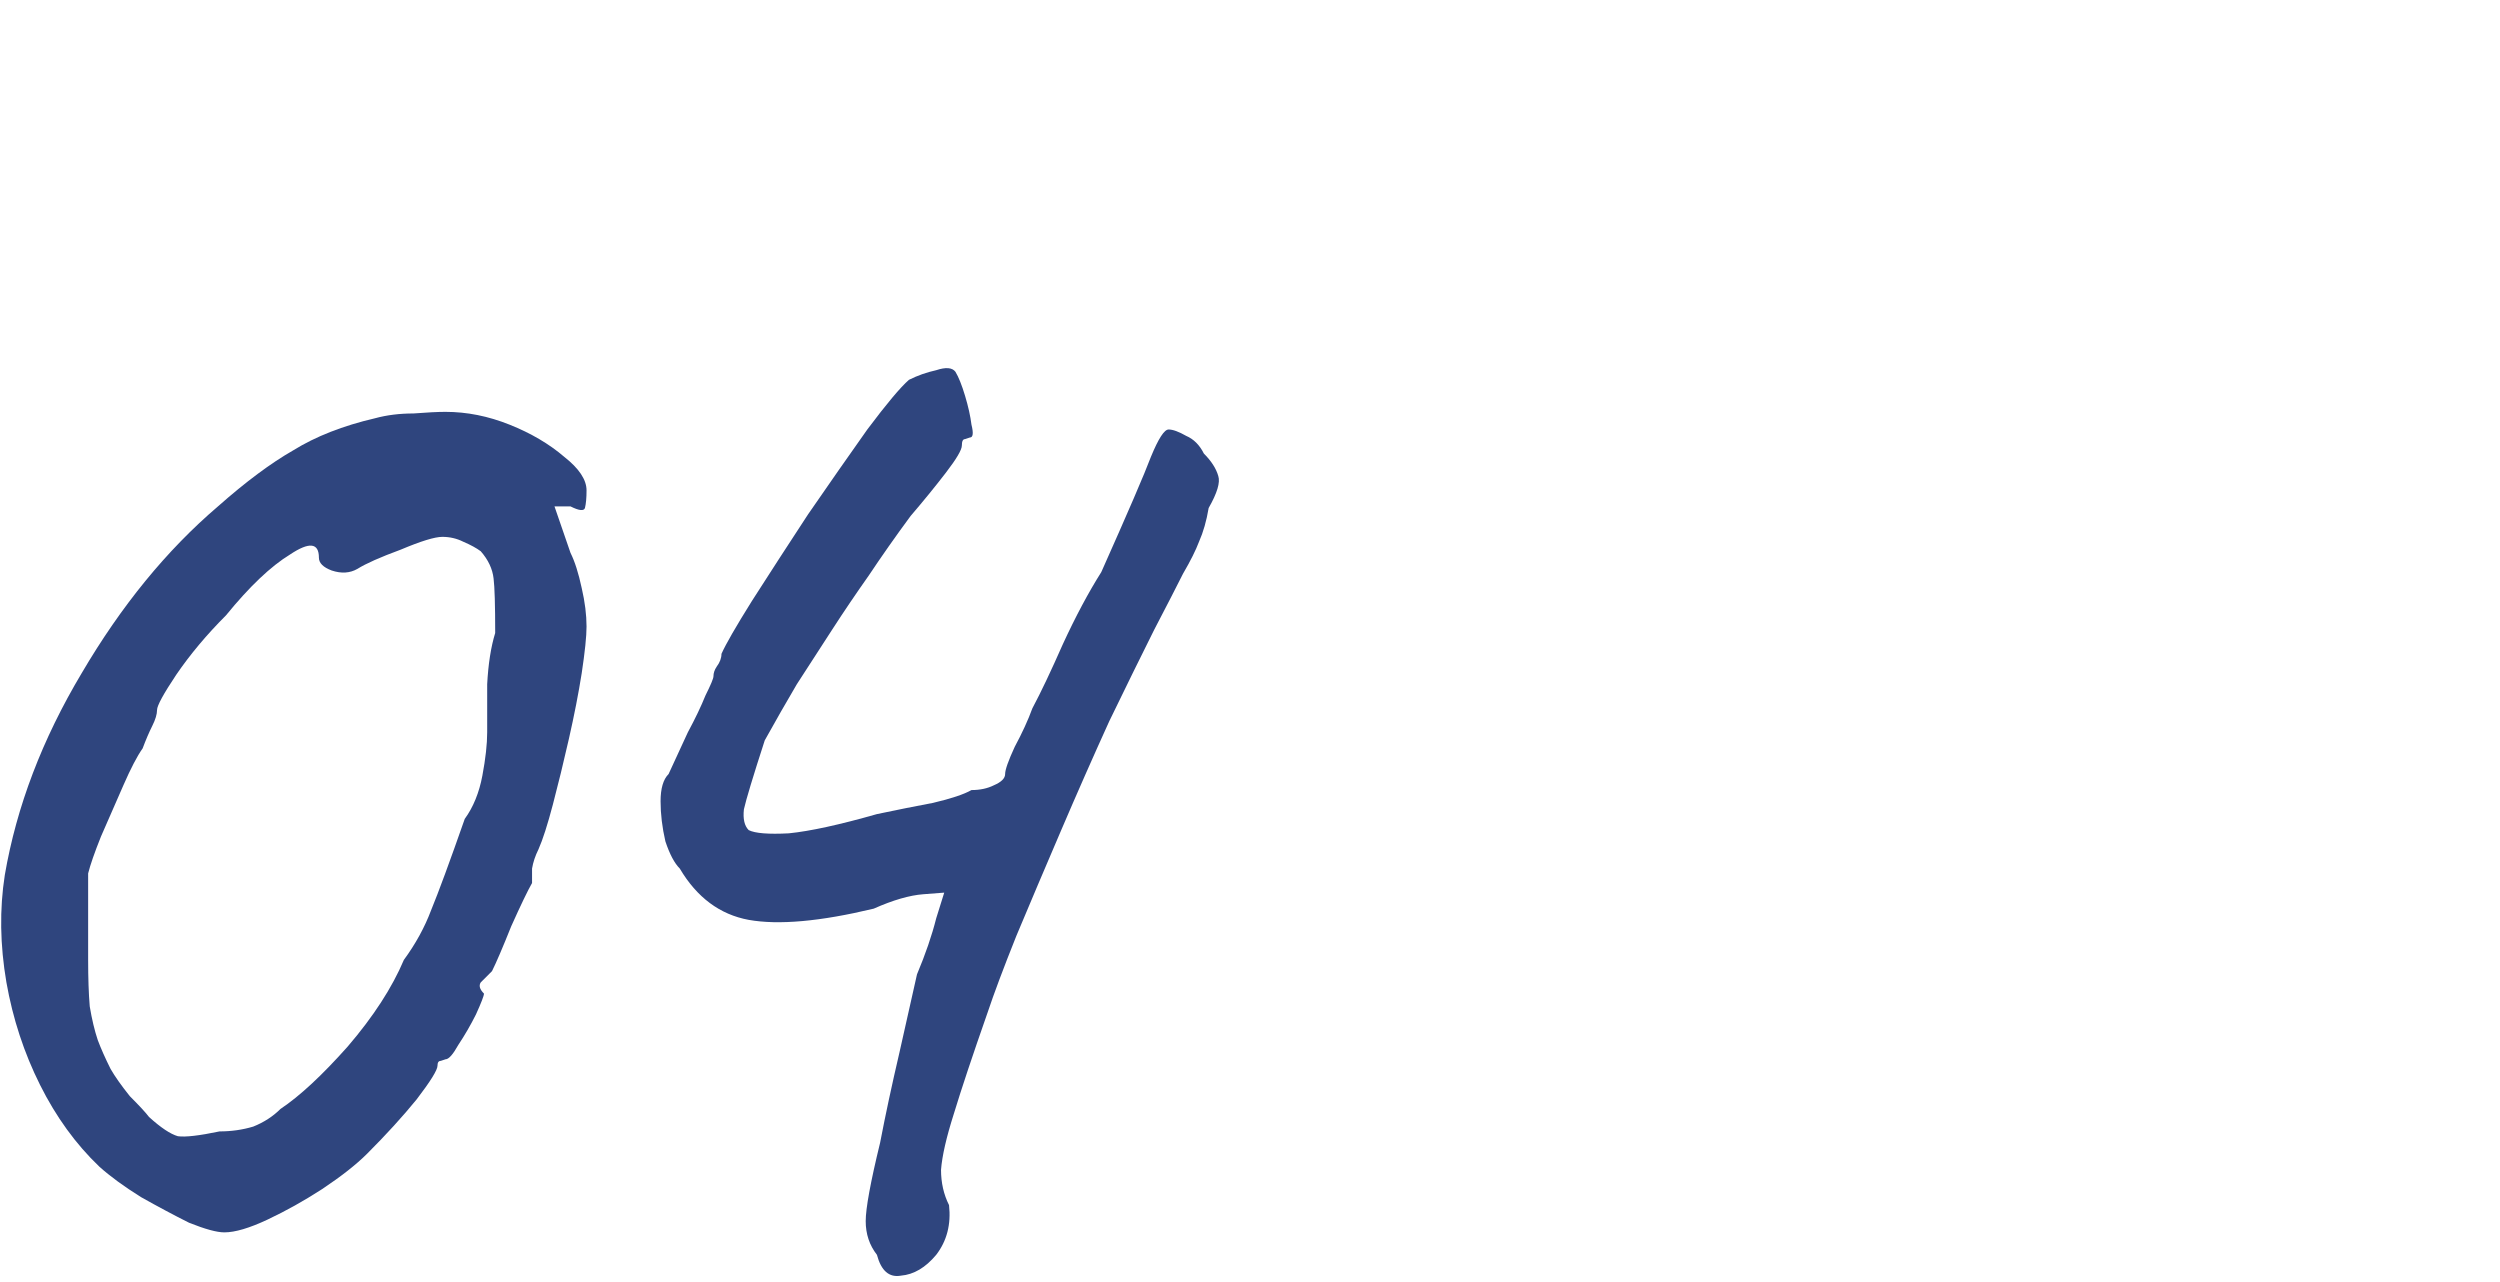
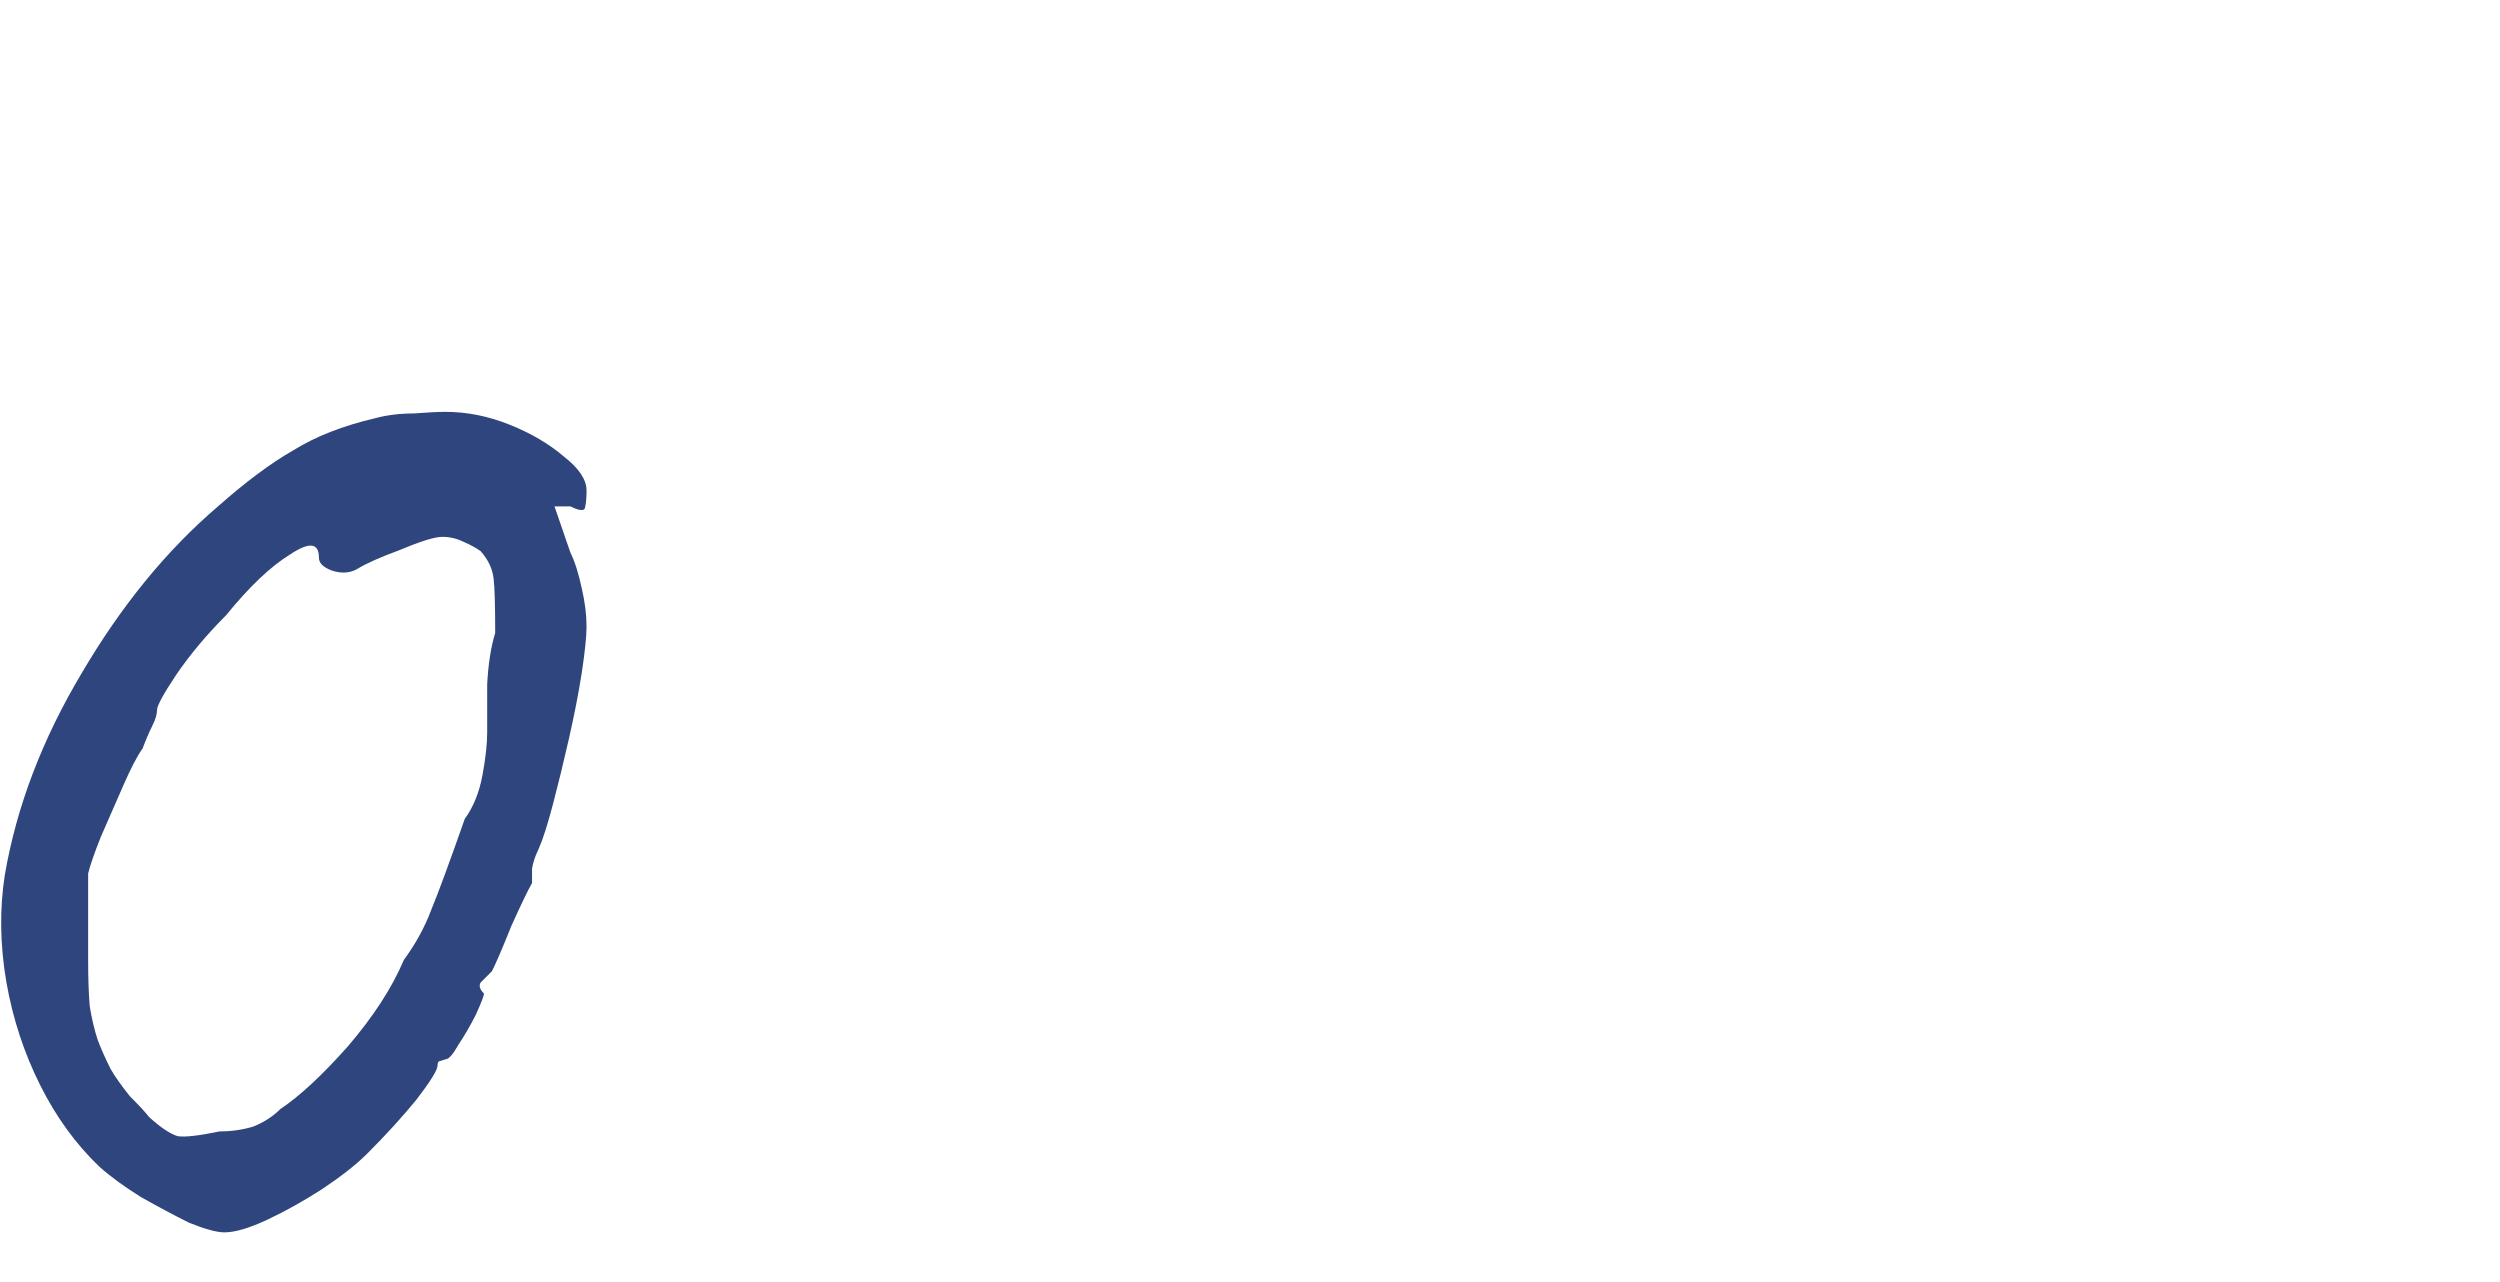
<svg xmlns="http://www.w3.org/2000/svg" width="156" height="80" viewBox="0 0 156 80" fill="none">
  <path d="M14 76.9C13.533 76.9 12.8 76.7 11.8 76.3C10.867 75.833 9.867 75.3 8.8 74.7C7.733 74.033 6.867 73.4 6.2 72.8C4.733 71.4 3.5 69.7 2.5 67.7C1.5 65.7 0.8 63.566 0.4 61.3C2.67327e-05 58.966 -0.033 56.733 0.3 54.6C1.033 50.333 2.633 46.133 5.1 42C7.567 37.8 10.4 34.333 13.6 31.6C15.333 30.066 16.9 28.9 18.3 28.1C19.7 27.233 21.4 26.566 23.4 26.1C24.133 25.9 24.933 25.8 25.8 25.8C26.667 25.733 27.333 25.7 27.8 25.7C29.133 25.7 30.467 25.966 31.8 26.5C33.133 27.033 34.267 27.7 35.2 28.5C36.133 29.233 36.6 29.933 36.6 30.6C36.6 31.066 36.567 31.433 36.5 31.7C36.433 31.9 36.133 31.866 35.6 31.6H34.6L35.6 34.5C35.867 35.033 36.1 35.766 36.3 36.7C36.5 37.566 36.6 38.366 36.6 39.1C36.6 39.7 36.5 40.666 36.3 42C36.1 43.266 35.833 44.633 35.5 46.1C35.167 47.566 34.833 48.933 34.5 50.2C34.167 51.466 33.867 52.4 33.6 53C33.4 53.4 33.267 53.8 33.2 54.2C33.2 54.533 33.2 54.833 33.2 55.1C32.933 55.566 32.5 56.466 31.9 57.8C31.367 59.133 30.967 60.066 30.7 60.6C30.433 60.866 30.2 61.1 30 61.3C29.867 61.5 29.933 61.733 30.2 62C30.2 62.133 30.033 62.566 29.7 63.3C29.367 63.966 29 64.6 28.6 65.2C28.267 65.8 28 66.1 27.8 66.1C27.8 66.1 27.7 66.133 27.5 66.2C27.367 66.2 27.3 66.3 27.3 66.5C27.3 66.766 26.867 67.466 26 68.6C25.133 69.666 24.1 70.8 22.9 72C22.233 72.666 21.3 73.4 20.1 74.2C18.967 74.933 17.833 75.566 16.7 76.1C15.567 76.633 14.667 76.9 14 76.9ZM13.7 70.6C14.433 70.6 15.133 70.5 15.8 70.3C16.467 70.033 17.033 69.666 17.5 69.2C18.7 68.4 20.1 67.1 21.7 65.3C23.3 63.433 24.467 61.633 25.2 59.9C25.933 58.9 26.5 57.866 26.9 56.8C27.367 55.666 28.067 53.766 29 51.1C29.533 50.366 29.9 49.466 30.1 48.4C30.3 47.333 30.4 46.433 30.4 45.7C30.4 44.966 30.4 43.966 30.4 42.7C30.467 41.433 30.633 40.366 30.9 39.5C30.9 37.766 30.867 36.633 30.8 36.1C30.733 35.5 30.467 34.933 30 34.4C29.733 34.2 29.367 34 28.9 33.8C28.5 33.6 28.067 33.5 27.6 33.5C27.133 33.5 26.267 33.766 25 34.3C23.733 34.766 22.833 35.166 22.3 35.5C21.833 35.766 21.3 35.8 20.7 35.6C20.167 35.4 19.9 35.133 19.9 34.8C19.9 33.866 19.3 33.8 18.1 34.6C16.9 35.333 15.567 36.6 14.1 38.4C12.9 39.6 11.867 40.833 11 42.1C10.2 43.3 9.8 44.033 9.8 44.3C9.8 44.566 9.7 44.9 9.5 45.3C9.3 45.7 9.1 46.166 8.9 46.7C8.567 47.166 8.167 47.933 7.7 49C7.233 50.066 6.767 51.133 6.3 52.2C5.9 53.2 5.633 53.966 5.5 54.5C5.5 54.766 5.5 55.5 5.5 56.7C5.5 57.833 5.5 58.9 5.5 59.9C5.5 61.033 5.533 62 5.6 62.8C5.733 63.6 5.9 64.3 6.1 64.9C6.3 65.433 6.567 66.033 6.9 66.7C7.167 67.166 7.567 67.733 8.1 68.4C8.7 69 9.1 69.433 9.3 69.7C10.033 70.366 10.633 70.766 11.1 70.9C11.567 70.966 12.433 70.866 13.7 70.6Z" fill="#2F457E" />
-   <path d="M54.72 78.3C54.253 77.7 54.02 77 54.02 76.2C54.02 75.4 54.32 73.766 54.92 71.3C55.253 69.566 55.653 67.7 56.12 65.7C56.586 63.633 56.953 62 57.22 60.8C57.753 59.533 58.153 58.366 58.42 57.3C58.753 56.233 58.92 55.7 58.92 55.7C58.92 55.7 58.486 55.733 57.62 55.8C56.753 55.866 55.72 56.166 54.52 56.7C51.186 57.5 48.586 57.733 46.72 57.4C44.92 57.066 43.486 56 42.42 54.2C42.086 53.866 41.786 53.3 41.52 52.5C41.32 51.633 41.22 50.8 41.22 50C41.22 49.2 41.386 48.633 41.72 48.3C42.12 47.433 42.52 46.566 42.92 45.7C43.386 44.833 43.753 44.066 44.02 43.4C44.353 42.733 44.52 42.333 44.52 42.2C44.52 42 44.586 41.8 44.72 41.6C44.92 41.333 45.02 41.066 45.02 40.8C45.286 40.2 45.92 39.1 46.92 37.5C47.986 35.833 49.153 34.033 50.42 32.1C51.753 30.166 52.986 28.4 54.12 26.8C55.32 25.2 56.186 24.166 56.72 23.7C57.253 23.433 57.82 23.233 58.42 23.1C59.02 22.9 59.42 22.933 59.62 23.2C59.82 23.533 60.02 24.033 60.22 24.7C60.42 25.366 60.553 25.966 60.62 26.5C60.753 27.033 60.72 27.3 60.52 27.3C60.52 27.3 60.42 27.333 60.22 27.4C60.086 27.4 60.02 27.533 60.02 27.8C60.02 28.066 59.686 28.633 59.02 29.5C58.353 30.366 57.62 31.266 56.82 32.2C55.886 33.466 55.02 34.7 54.22 35.9C53.42 37.033 52.653 38.166 51.92 39.3C51.186 40.433 50.453 41.566 49.72 42.7C49.053 43.833 48.386 45 47.72 46.2C46.986 48.466 46.553 49.9 46.42 50.5C46.353 51.1 46.453 51.533 46.72 51.8C47.12 52 47.953 52.066 49.22 52C50.553 51.866 52.386 51.466 54.72 50.8C55.986 50.533 57.153 50.3 58.22 50.1C59.353 49.833 60.153 49.566 60.62 49.3C61.153 49.3 61.62 49.2 62.02 49C62.486 48.8 62.72 48.566 62.72 48.3C62.72 48.033 62.92 47.466 63.32 46.6C63.786 45.733 64.153 44.933 64.42 44.2C64.953 43.2 65.586 41.866 66.32 40.2C67.12 38.466 67.92 36.966 68.72 35.7C70.386 31.966 71.42 29.566 71.82 28.5C72.286 27.366 72.653 26.8 72.92 26.8C73.186 26.8 73.553 26.933 74.02 27.2C74.486 27.4 74.853 27.766 75.12 28.3C75.586 28.766 75.886 29.233 76.02 29.7C76.153 30.1 75.953 30.766 75.42 31.7C75.286 32.5 75.086 33.2 74.82 33.8C74.62 34.333 74.286 35 73.82 35.8C73.42 36.6 72.82 37.766 72.02 39.3C71.22 40.9 70.286 42.8 69.22 45C68.22 47.2 67.22 49.466 66.22 51.8C65.22 54.133 64.286 56.333 63.42 58.4C62.62 60.4 62.02 62 61.62 63.2C60.686 65.866 59.986 67.966 59.52 69.5C59.053 70.966 58.786 72.133 58.72 73C58.72 73.8 58.886 74.533 59.22 75.2C59.353 76.4 59.086 77.433 58.42 78.3C57.753 79.1 57.02 79.533 56.22 79.6C55.486 79.733 54.986 79.3 54.72 78.3Z" fill="#2F457E" />
</svg>